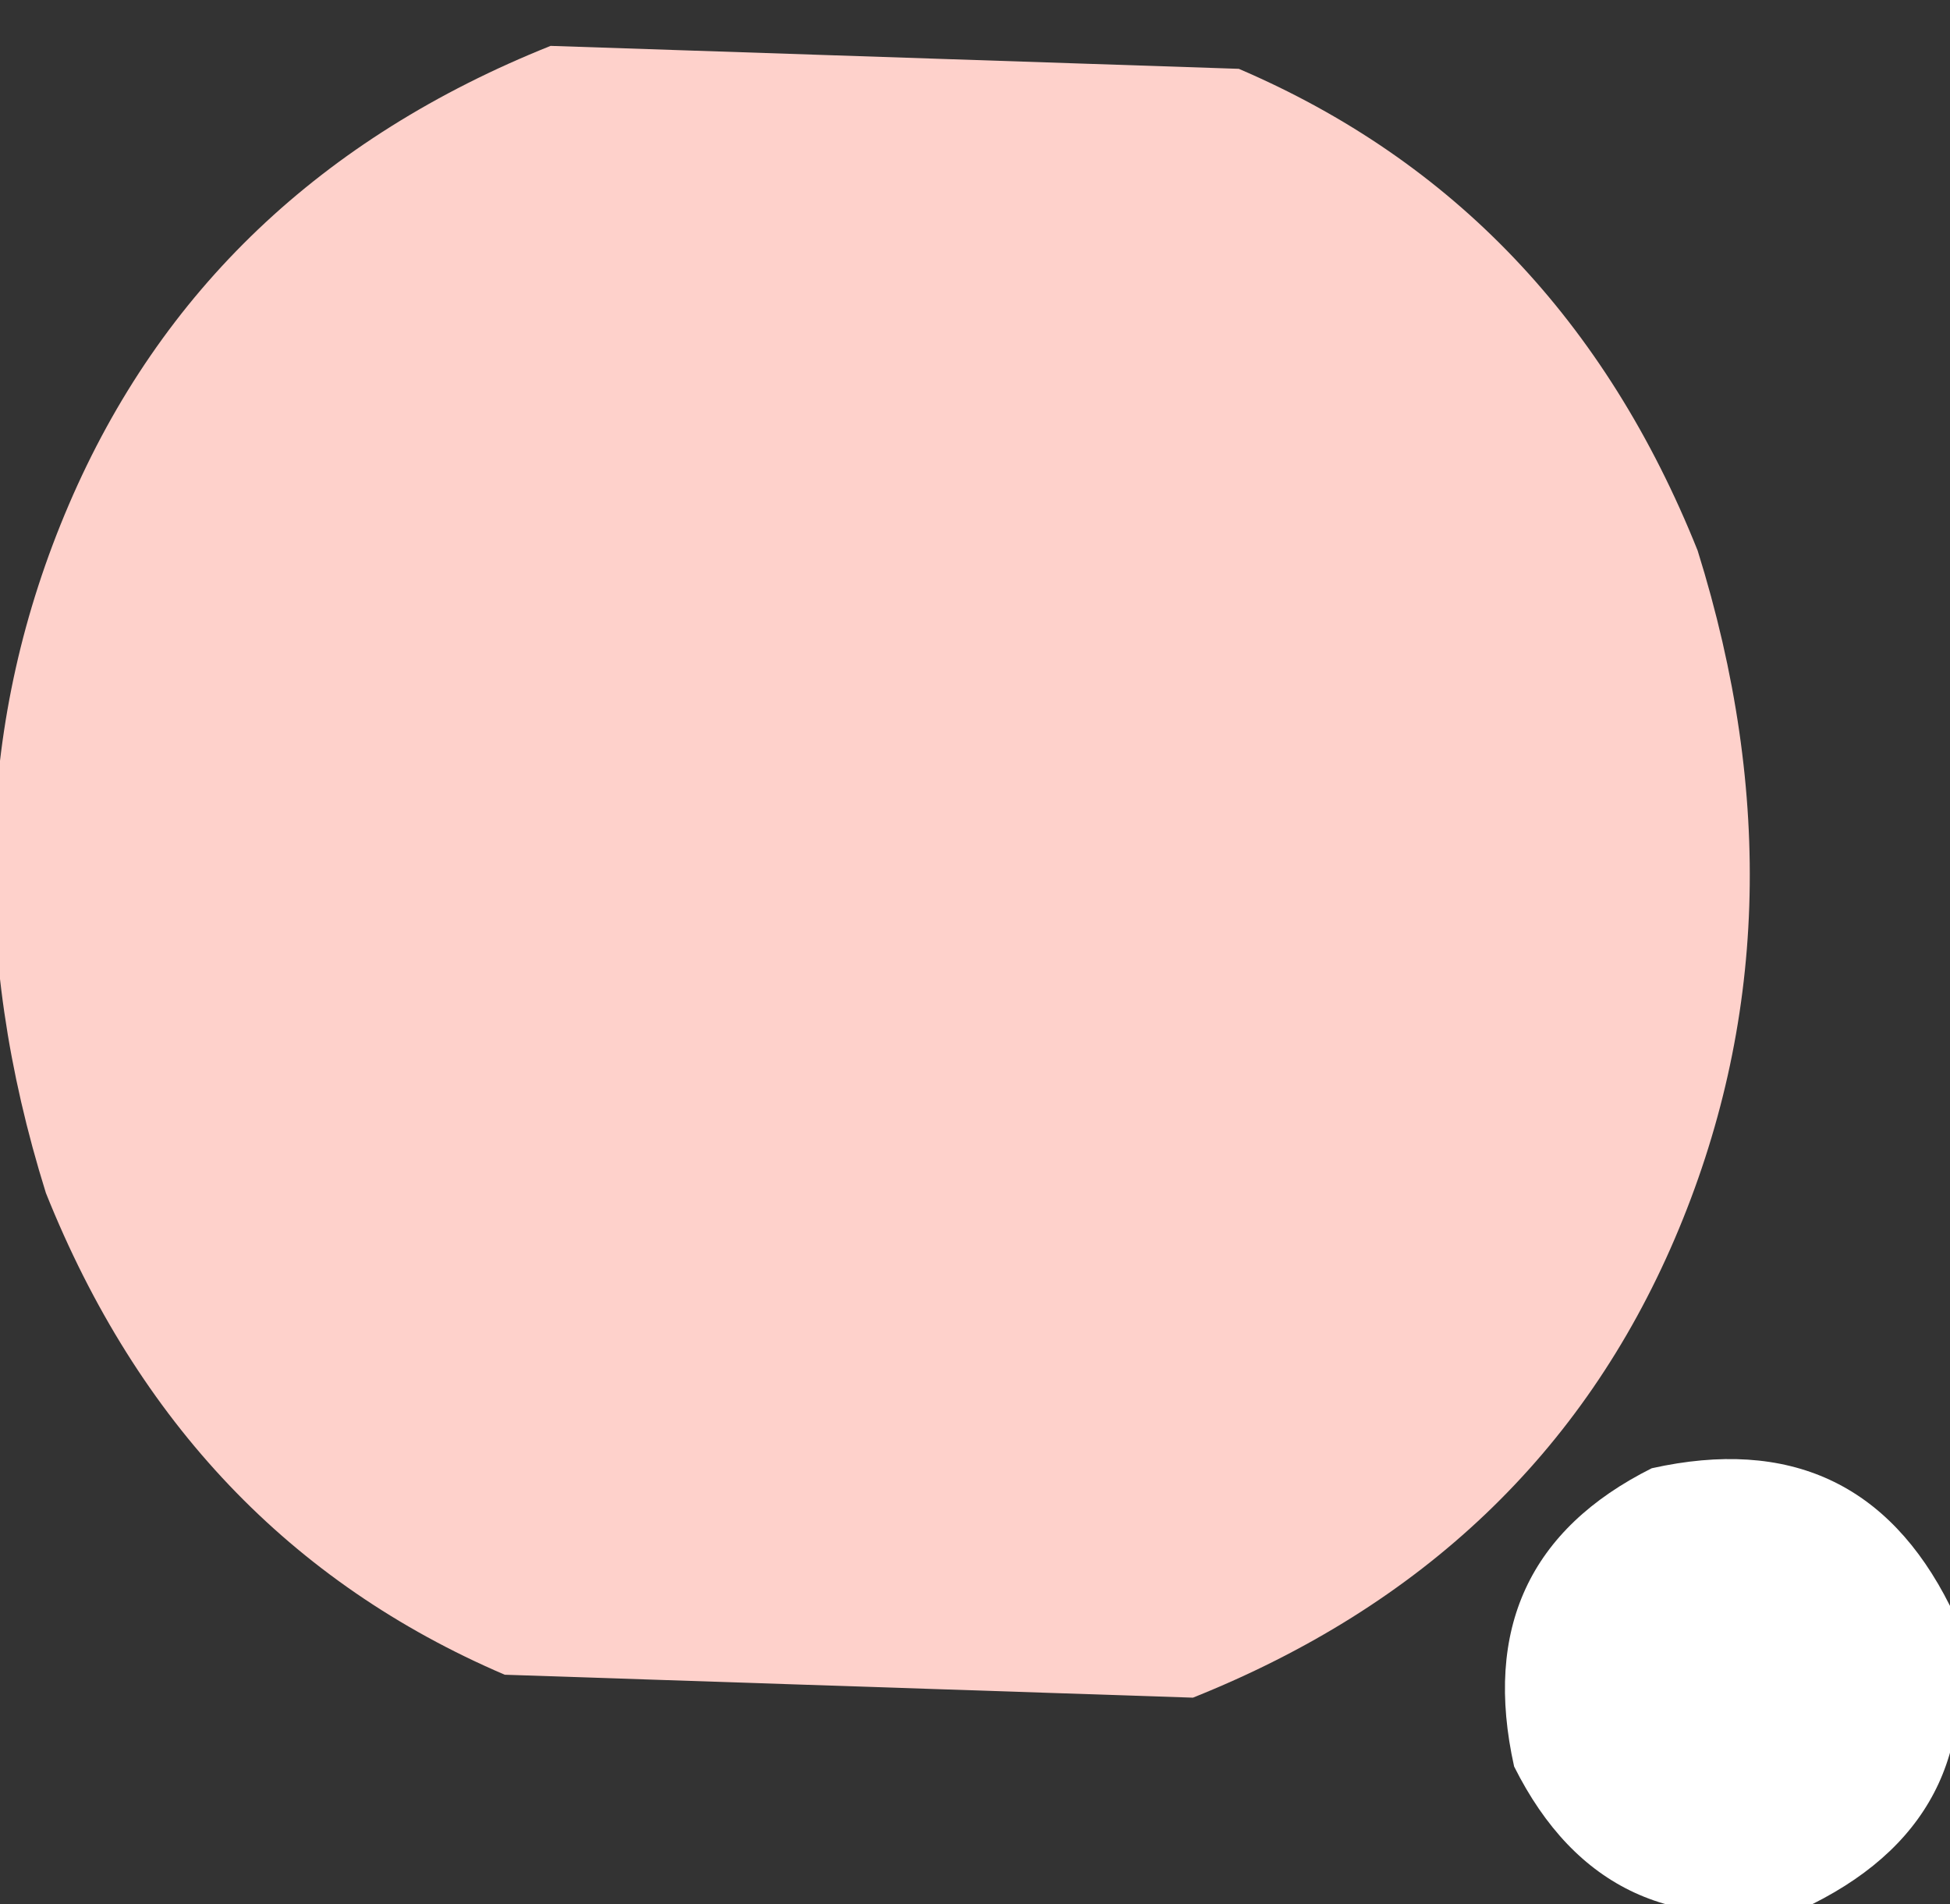
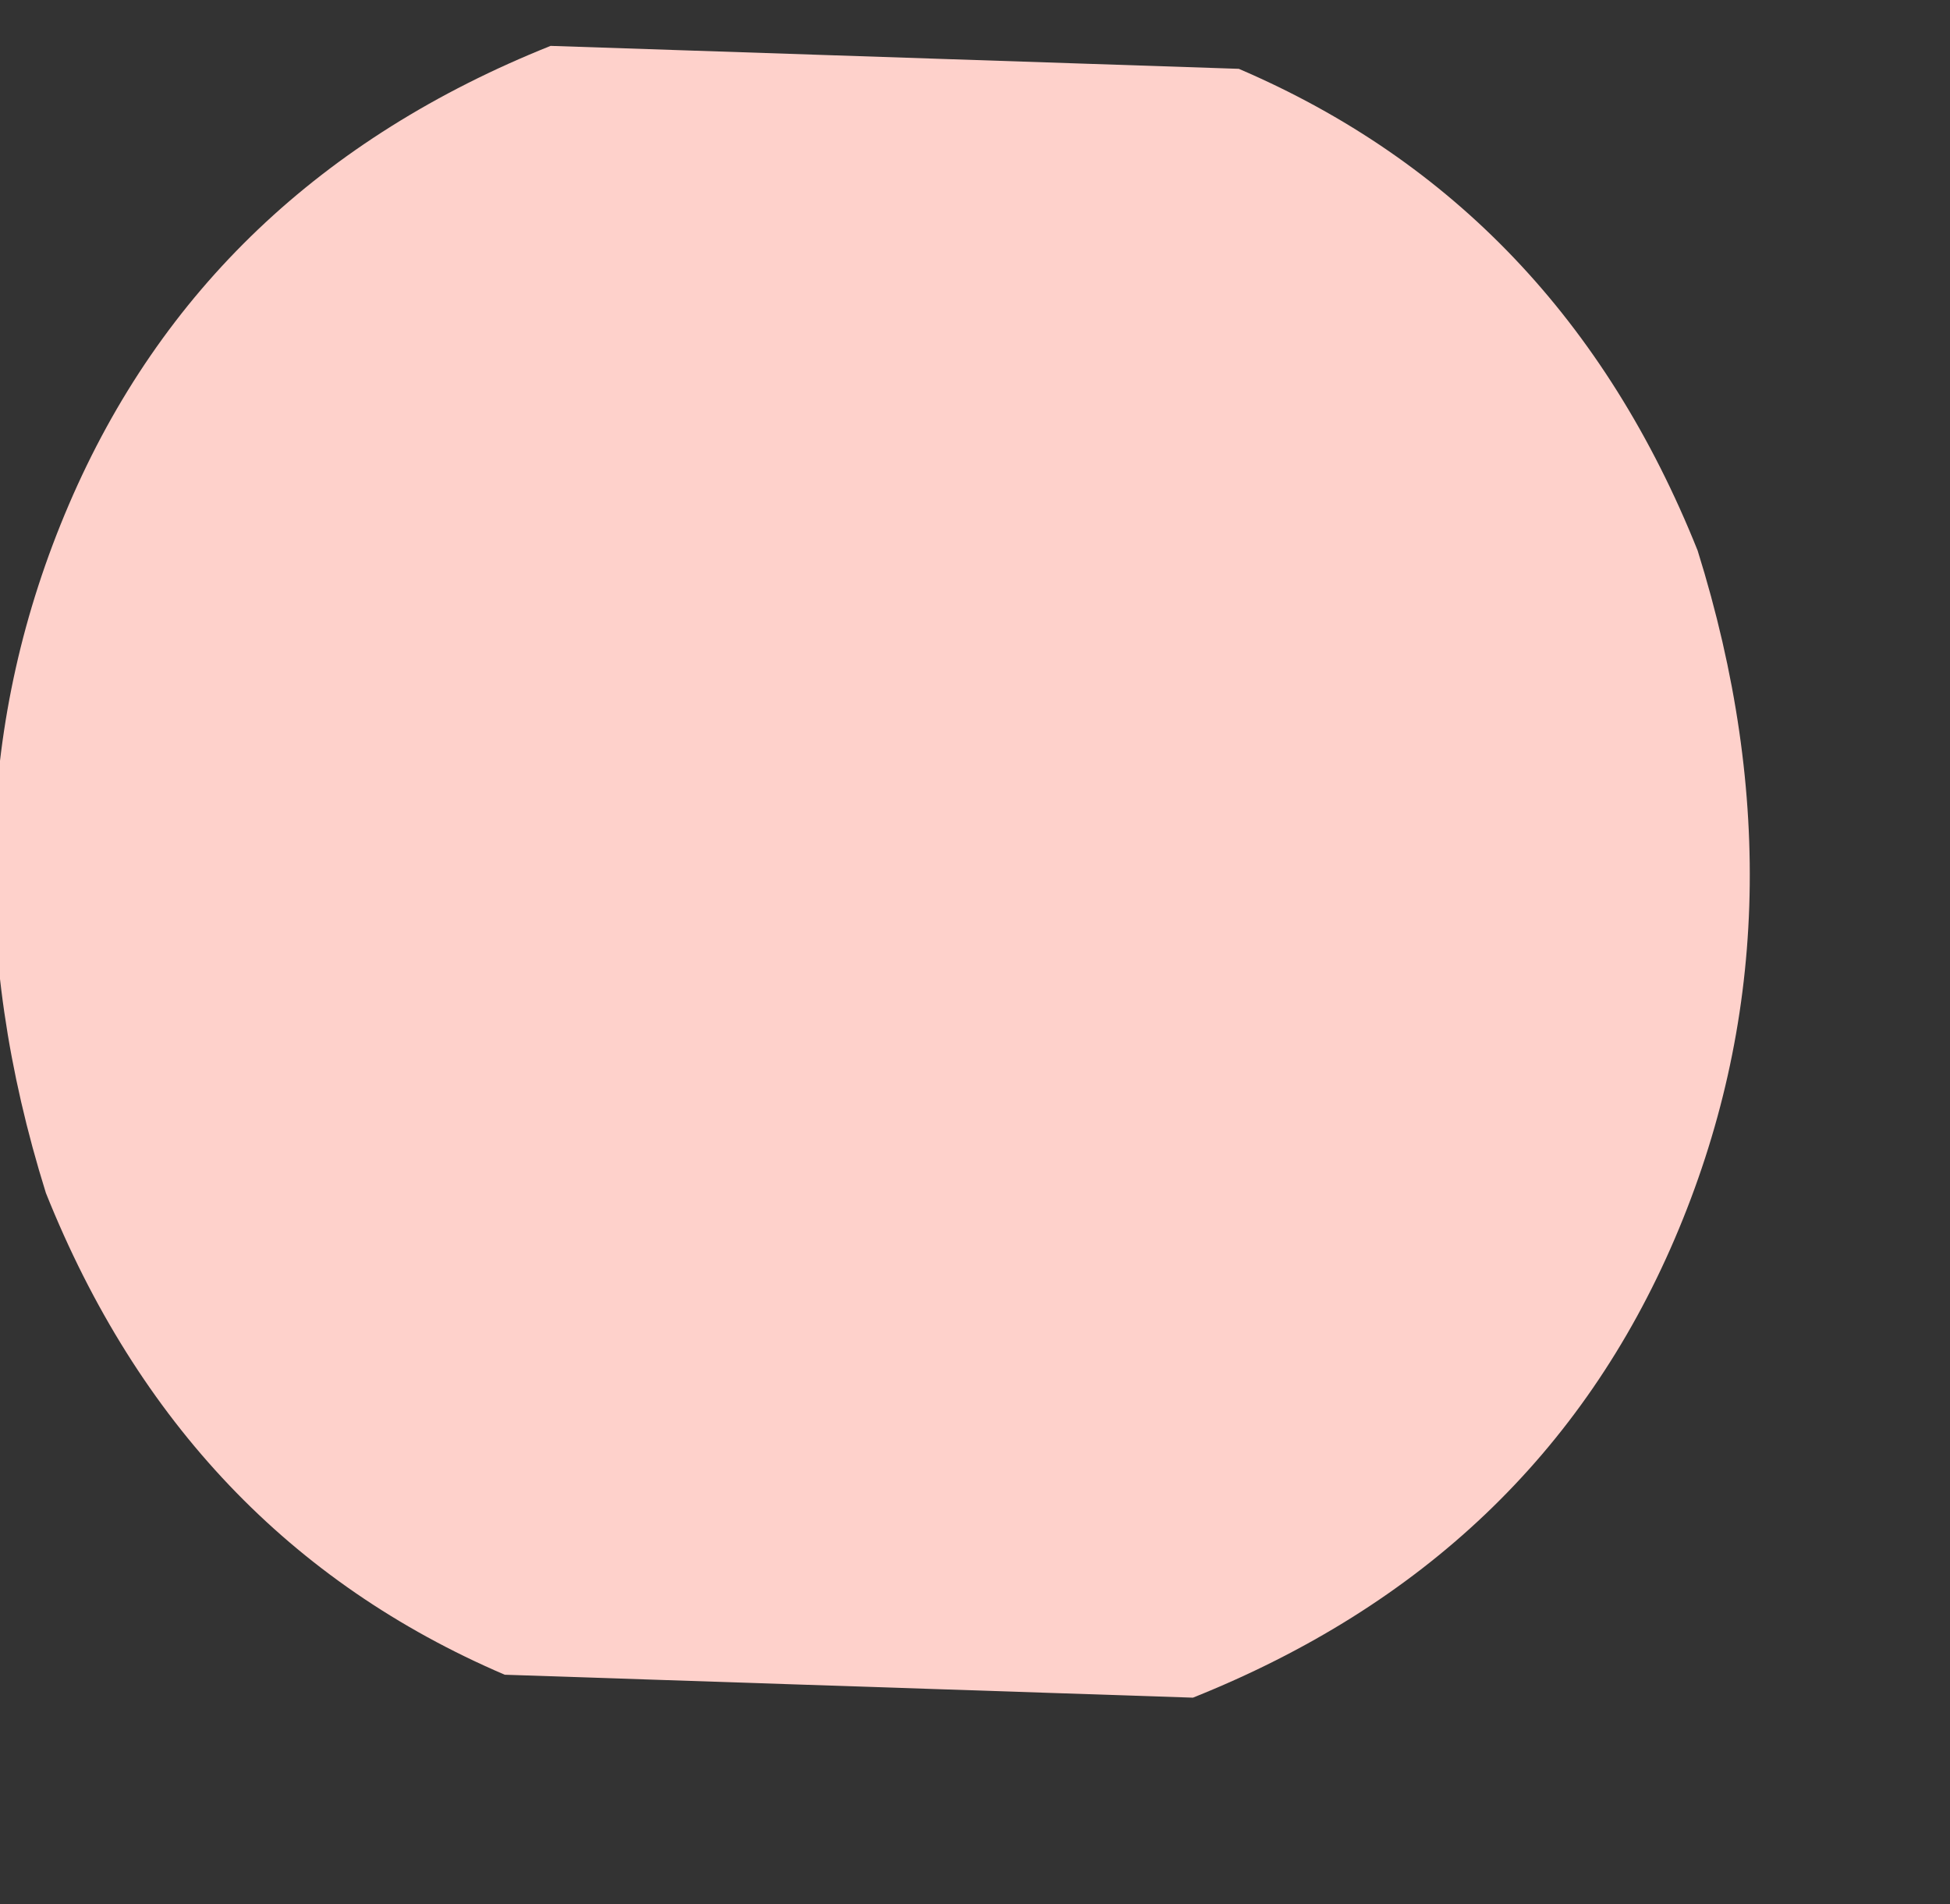
<svg xmlns="http://www.w3.org/2000/svg" height="4.15px" width="4.25px">
  <rect width="100%" height="100%" fill="#333333" stroke="none" />
  <g transform="matrix(1.0, 0.0, 0.0, 1.0, 5.25, -5.3)">
-     <path d="M-1.95 9.15 Q-2.05 8.7 -1.65 8.5 -1.2 8.4 -1.0 8.8 -0.9 9.25 -1.3 9.45 -1.75 9.55 -1.95 9.15" fill="#ffffff" fill-rule="evenodd" stroke="none" />
    <path d="M-1.55 6.5 Q-1.3 7.3 -1.6 8.0 -1.9 8.7 -2.65 9.0 L-4.15 8.95 Q-4.85 8.65 -5.15 7.9 -5.4 7.1 -5.1 6.4 -4.8 5.7 -4.05 5.4 L-2.55 5.45 Q-1.85 5.75 -1.55 6.5" fill="#fed1cb" fill-rule="evenodd" stroke="none" />
  </g>
</svg>